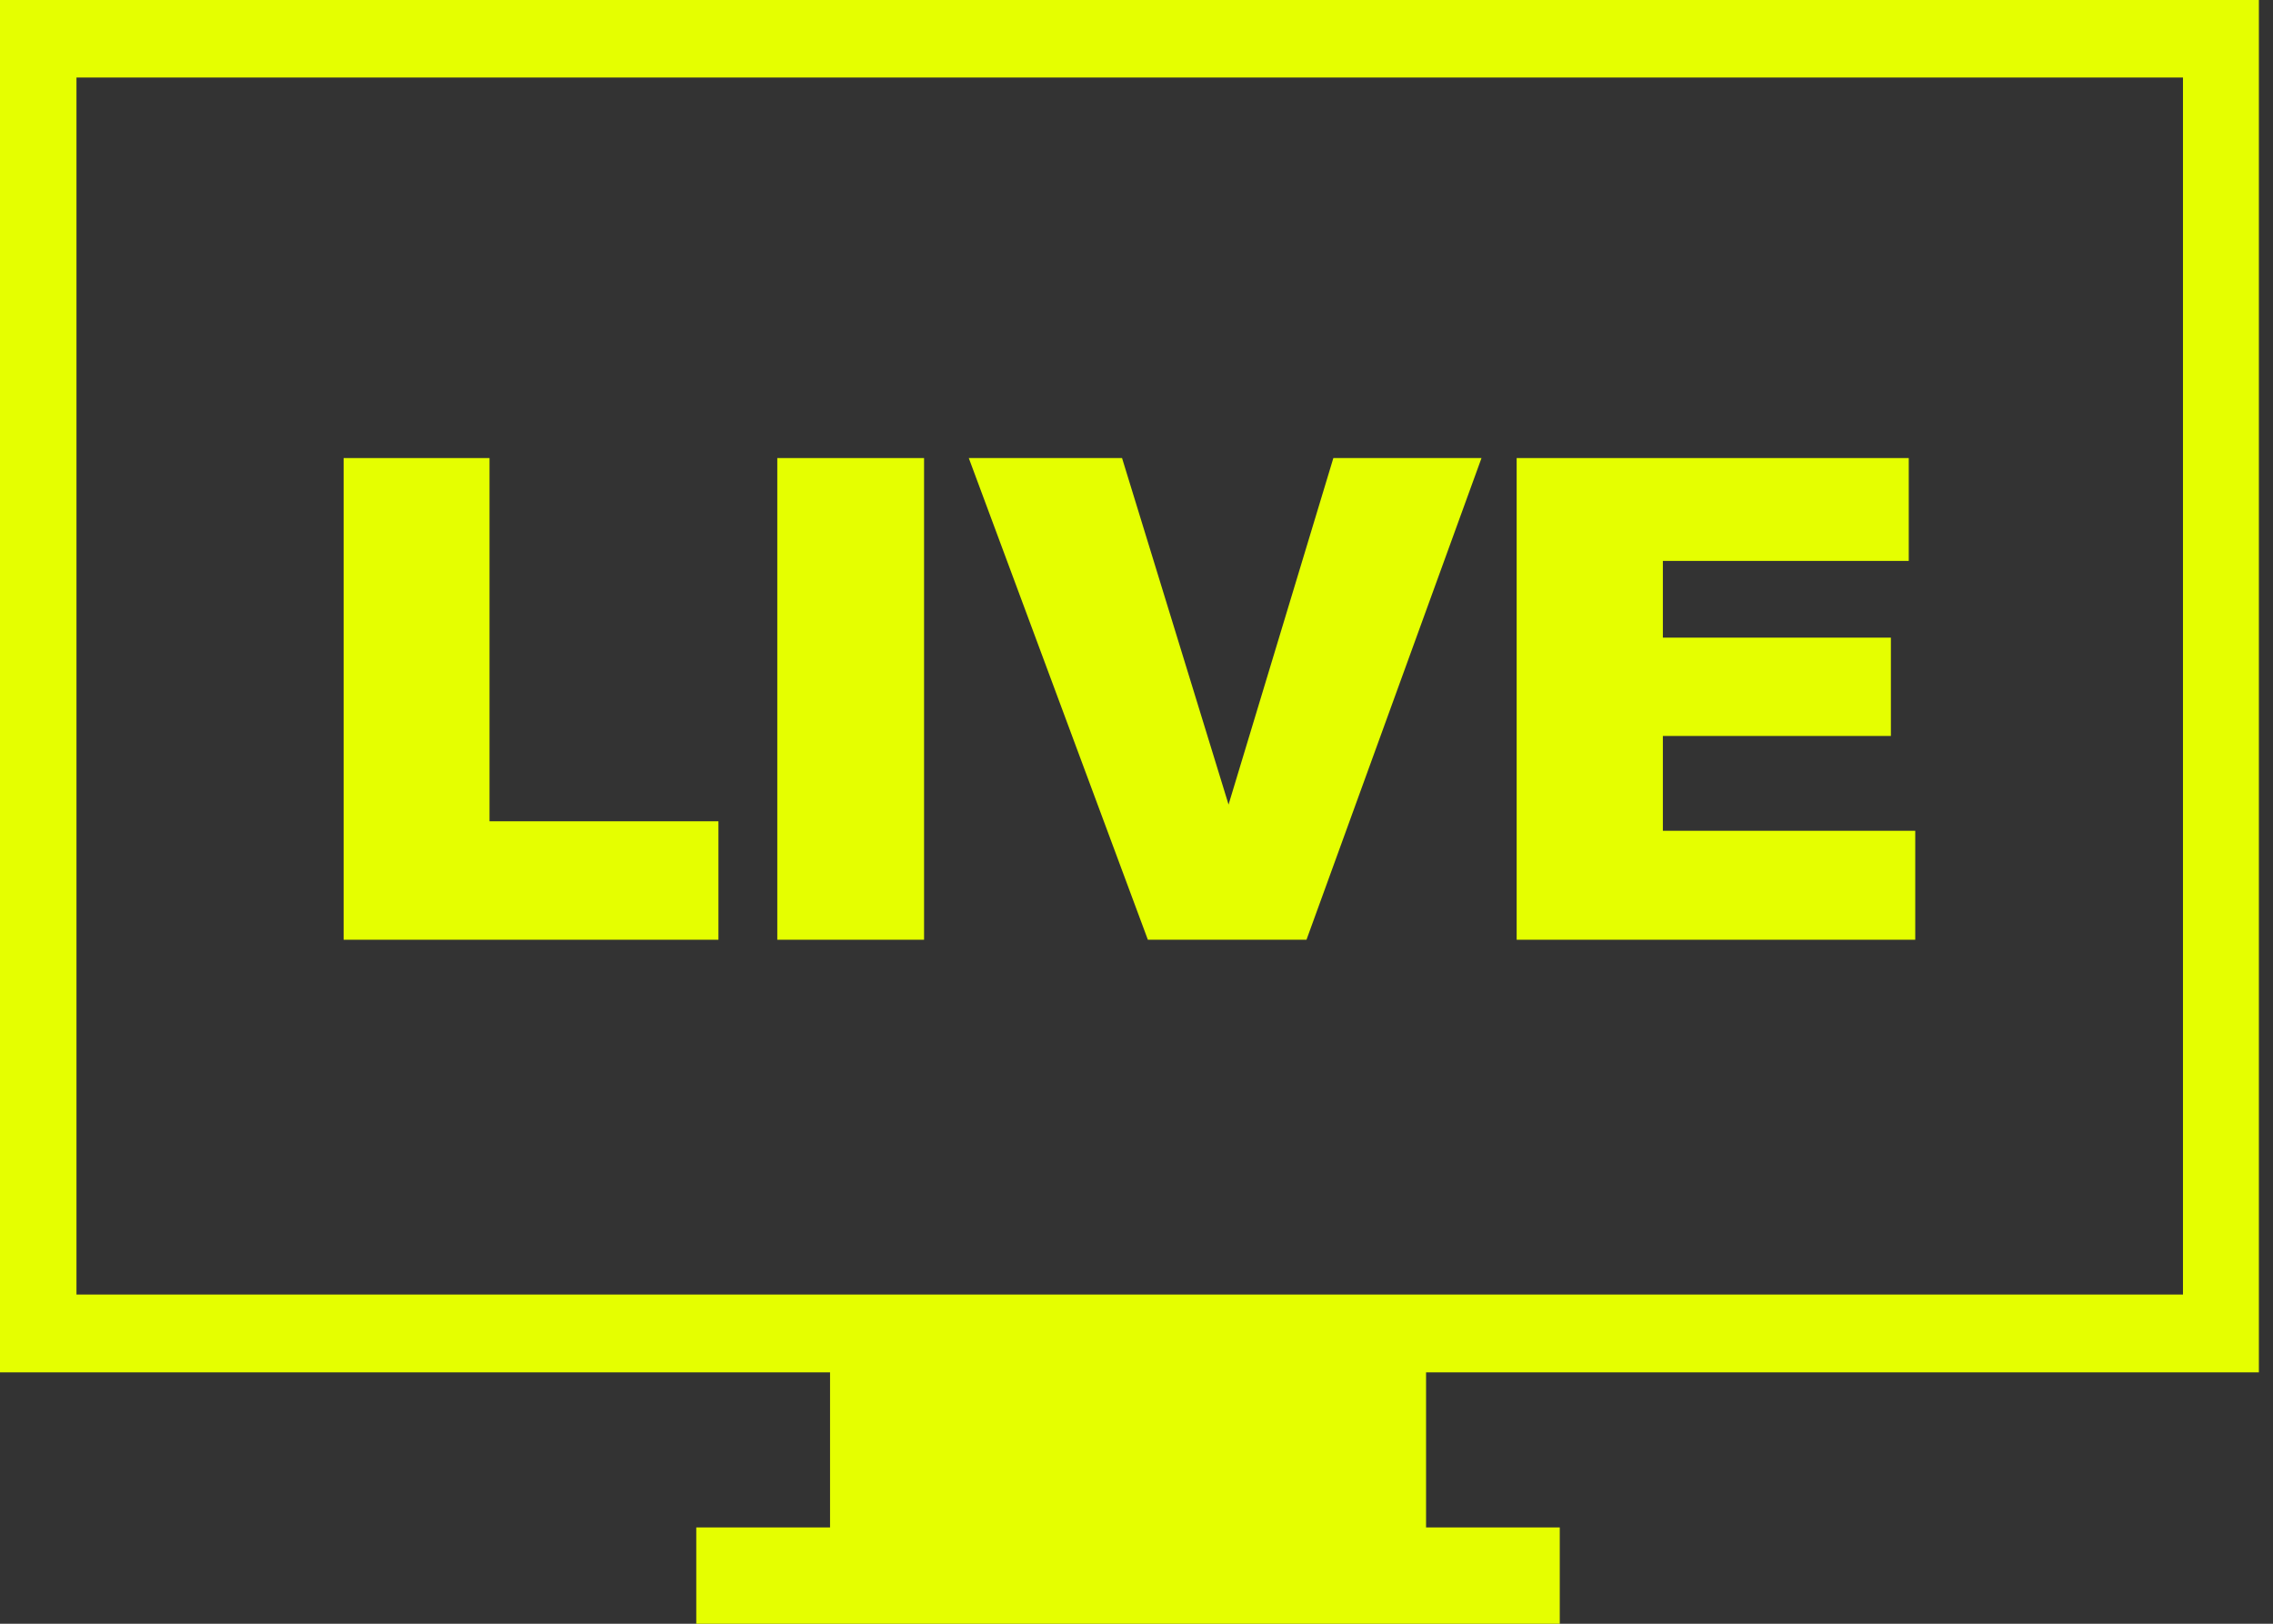
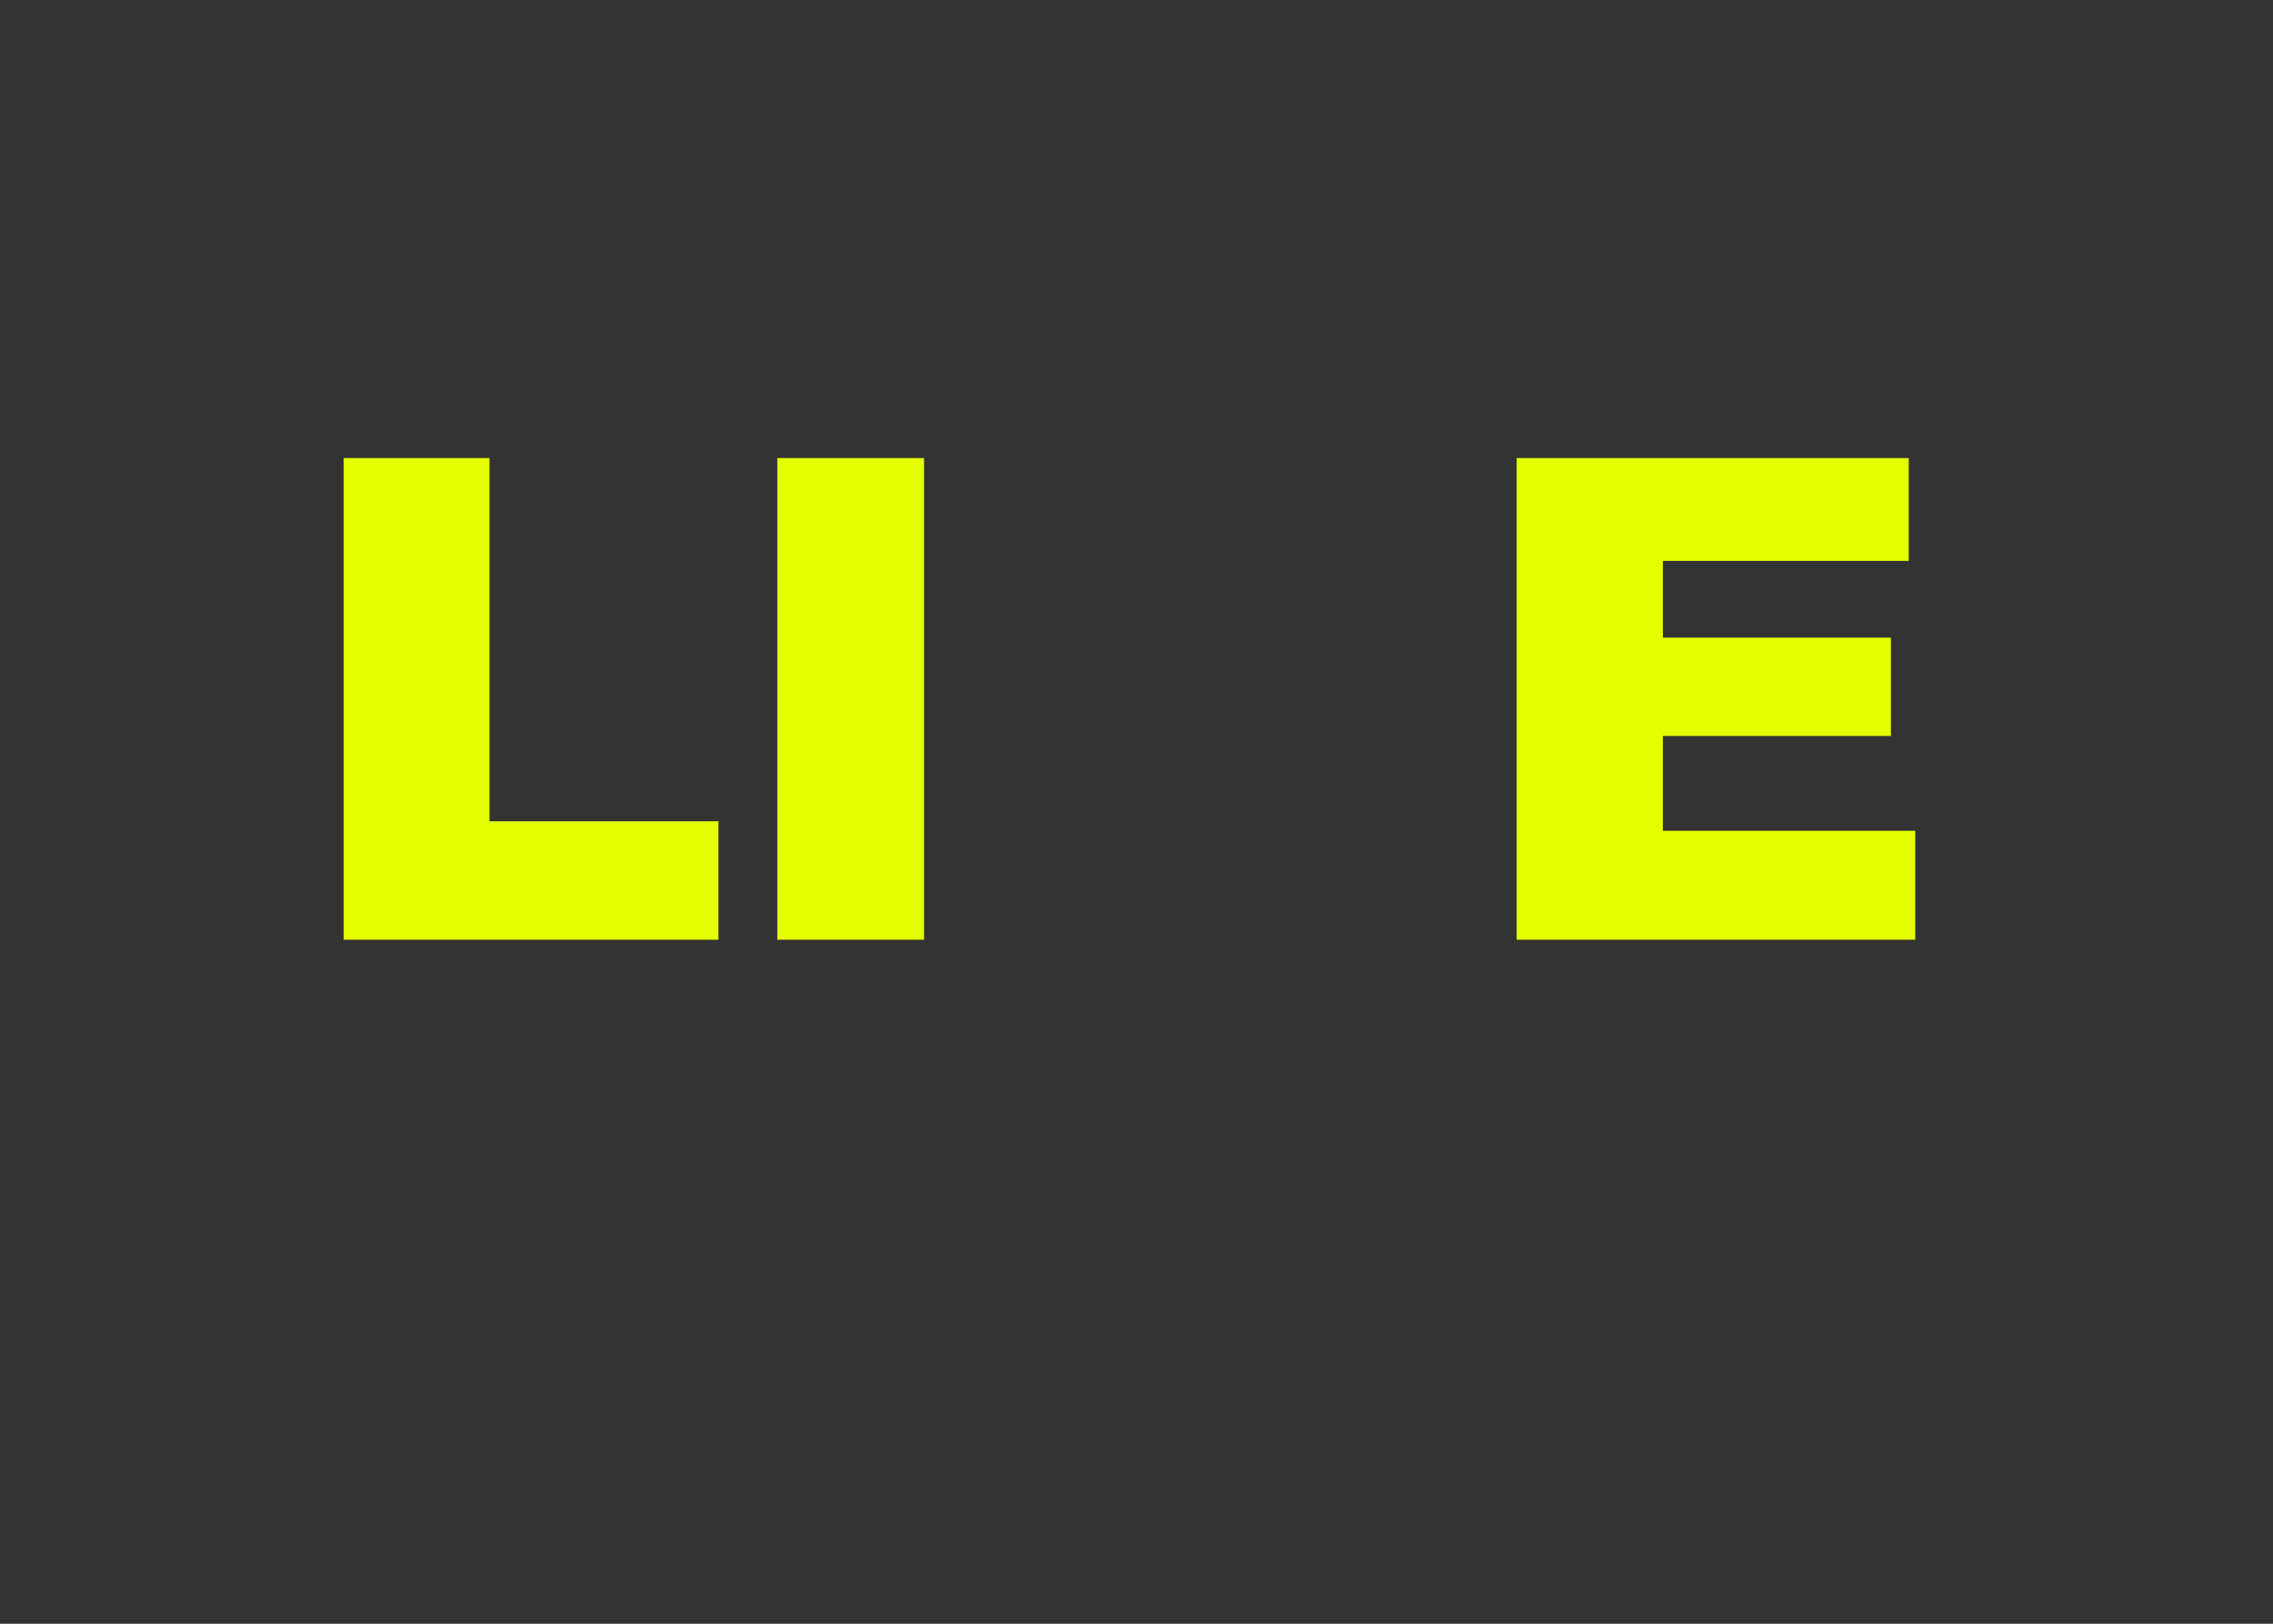
<svg xmlns="http://www.w3.org/2000/svg" width="28" height="20" viewBox="0 0 28 20" fill="none">
  <rect x="0" y="0" width="28" height="20" fill="#333333" stroke="none" />
-   <path fill-rule="evenodd" clip-rule="evenodd" d="M17.406 0H27.826V16.904H17.567V18.814H19.214V20H8.577V18.814H10.225V16.904H0V0H0.471H10.507M26.891 0.955H18.655H7.726H0.942V15.945H26.891V0.955Z" fill="#E5FF00" />
  <path d="M4.233 5.642H6.03V10.116H8.85V11.575H4.233V5.642Z" fill="#E5FF00" />
  <path d="M9.575 5.642H11.383V11.575H9.575V5.642Z" fill="#E5FF00" />
-   <path d="M11.934 5.642H13.822L15.134 9.91L16.425 5.642H18.25L16.094 11.575H14.14L11.934 5.642Z" fill="#E5FF00" />
  <path d="M18.683 5.642H23.513V6.909H20.484V7.854H23.293V9.065H20.484V10.233H23.593V11.575H18.683V5.642Z" fill="#E5FF00" />
</svg>